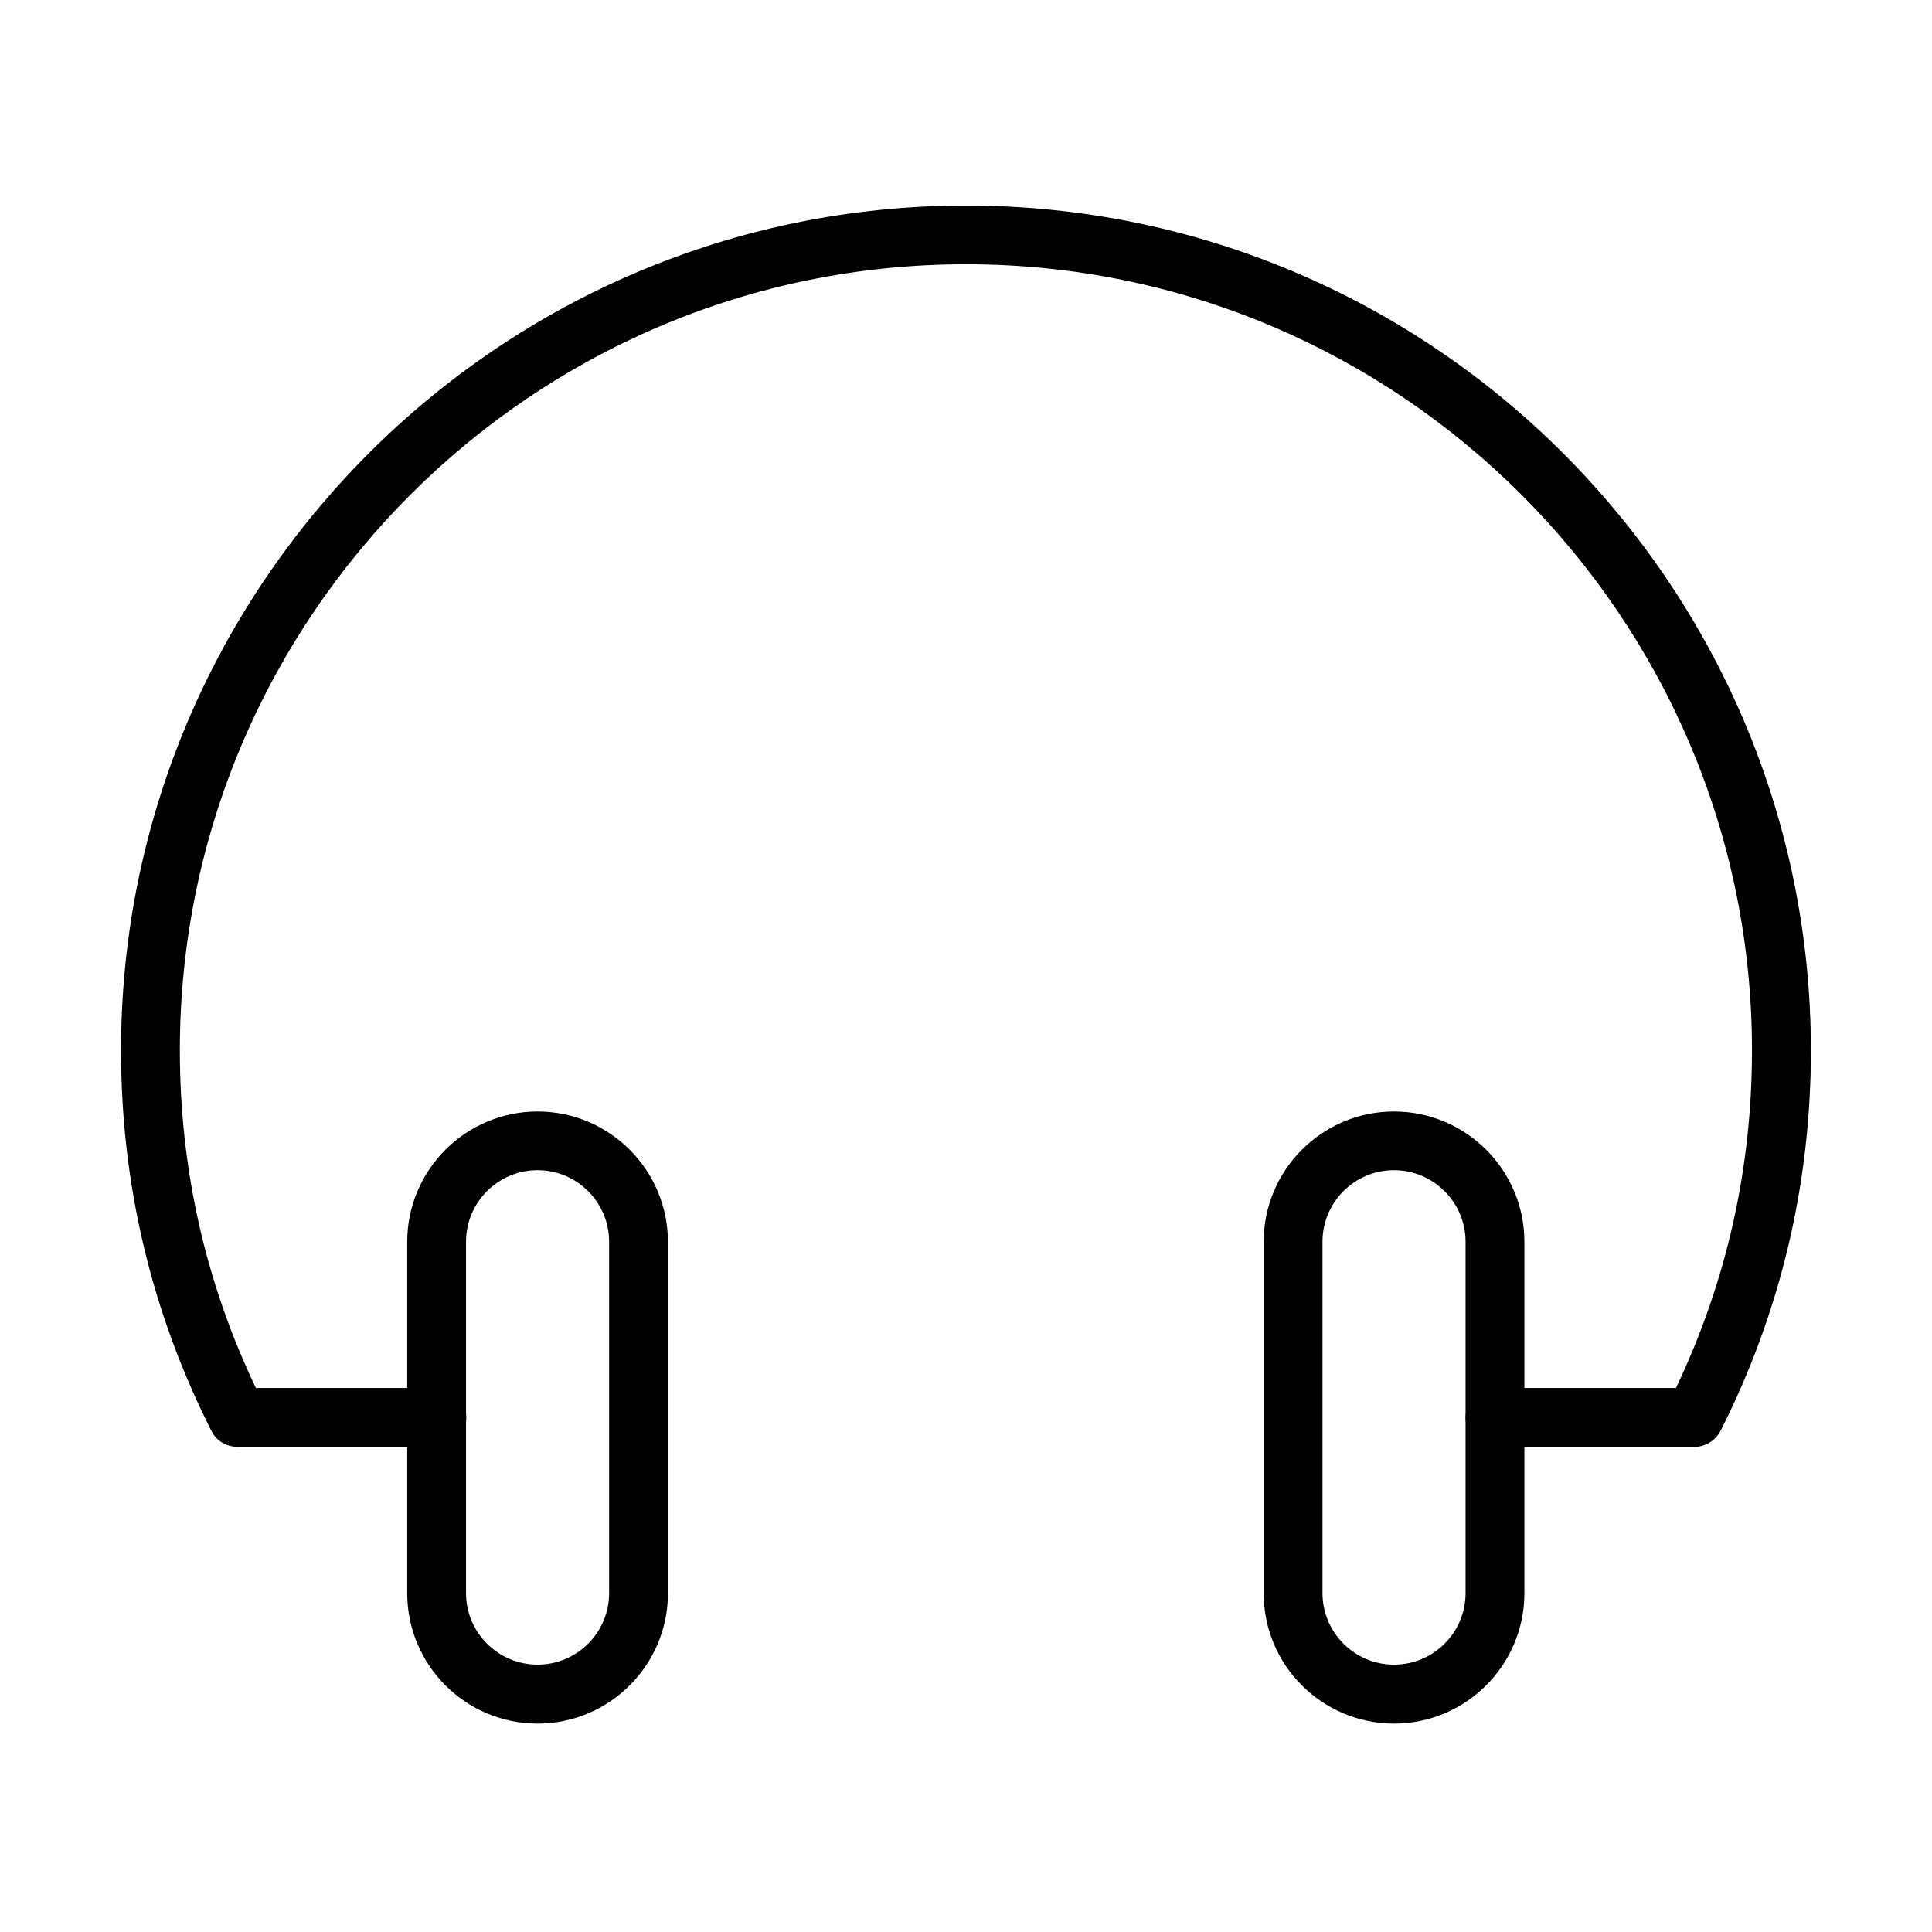
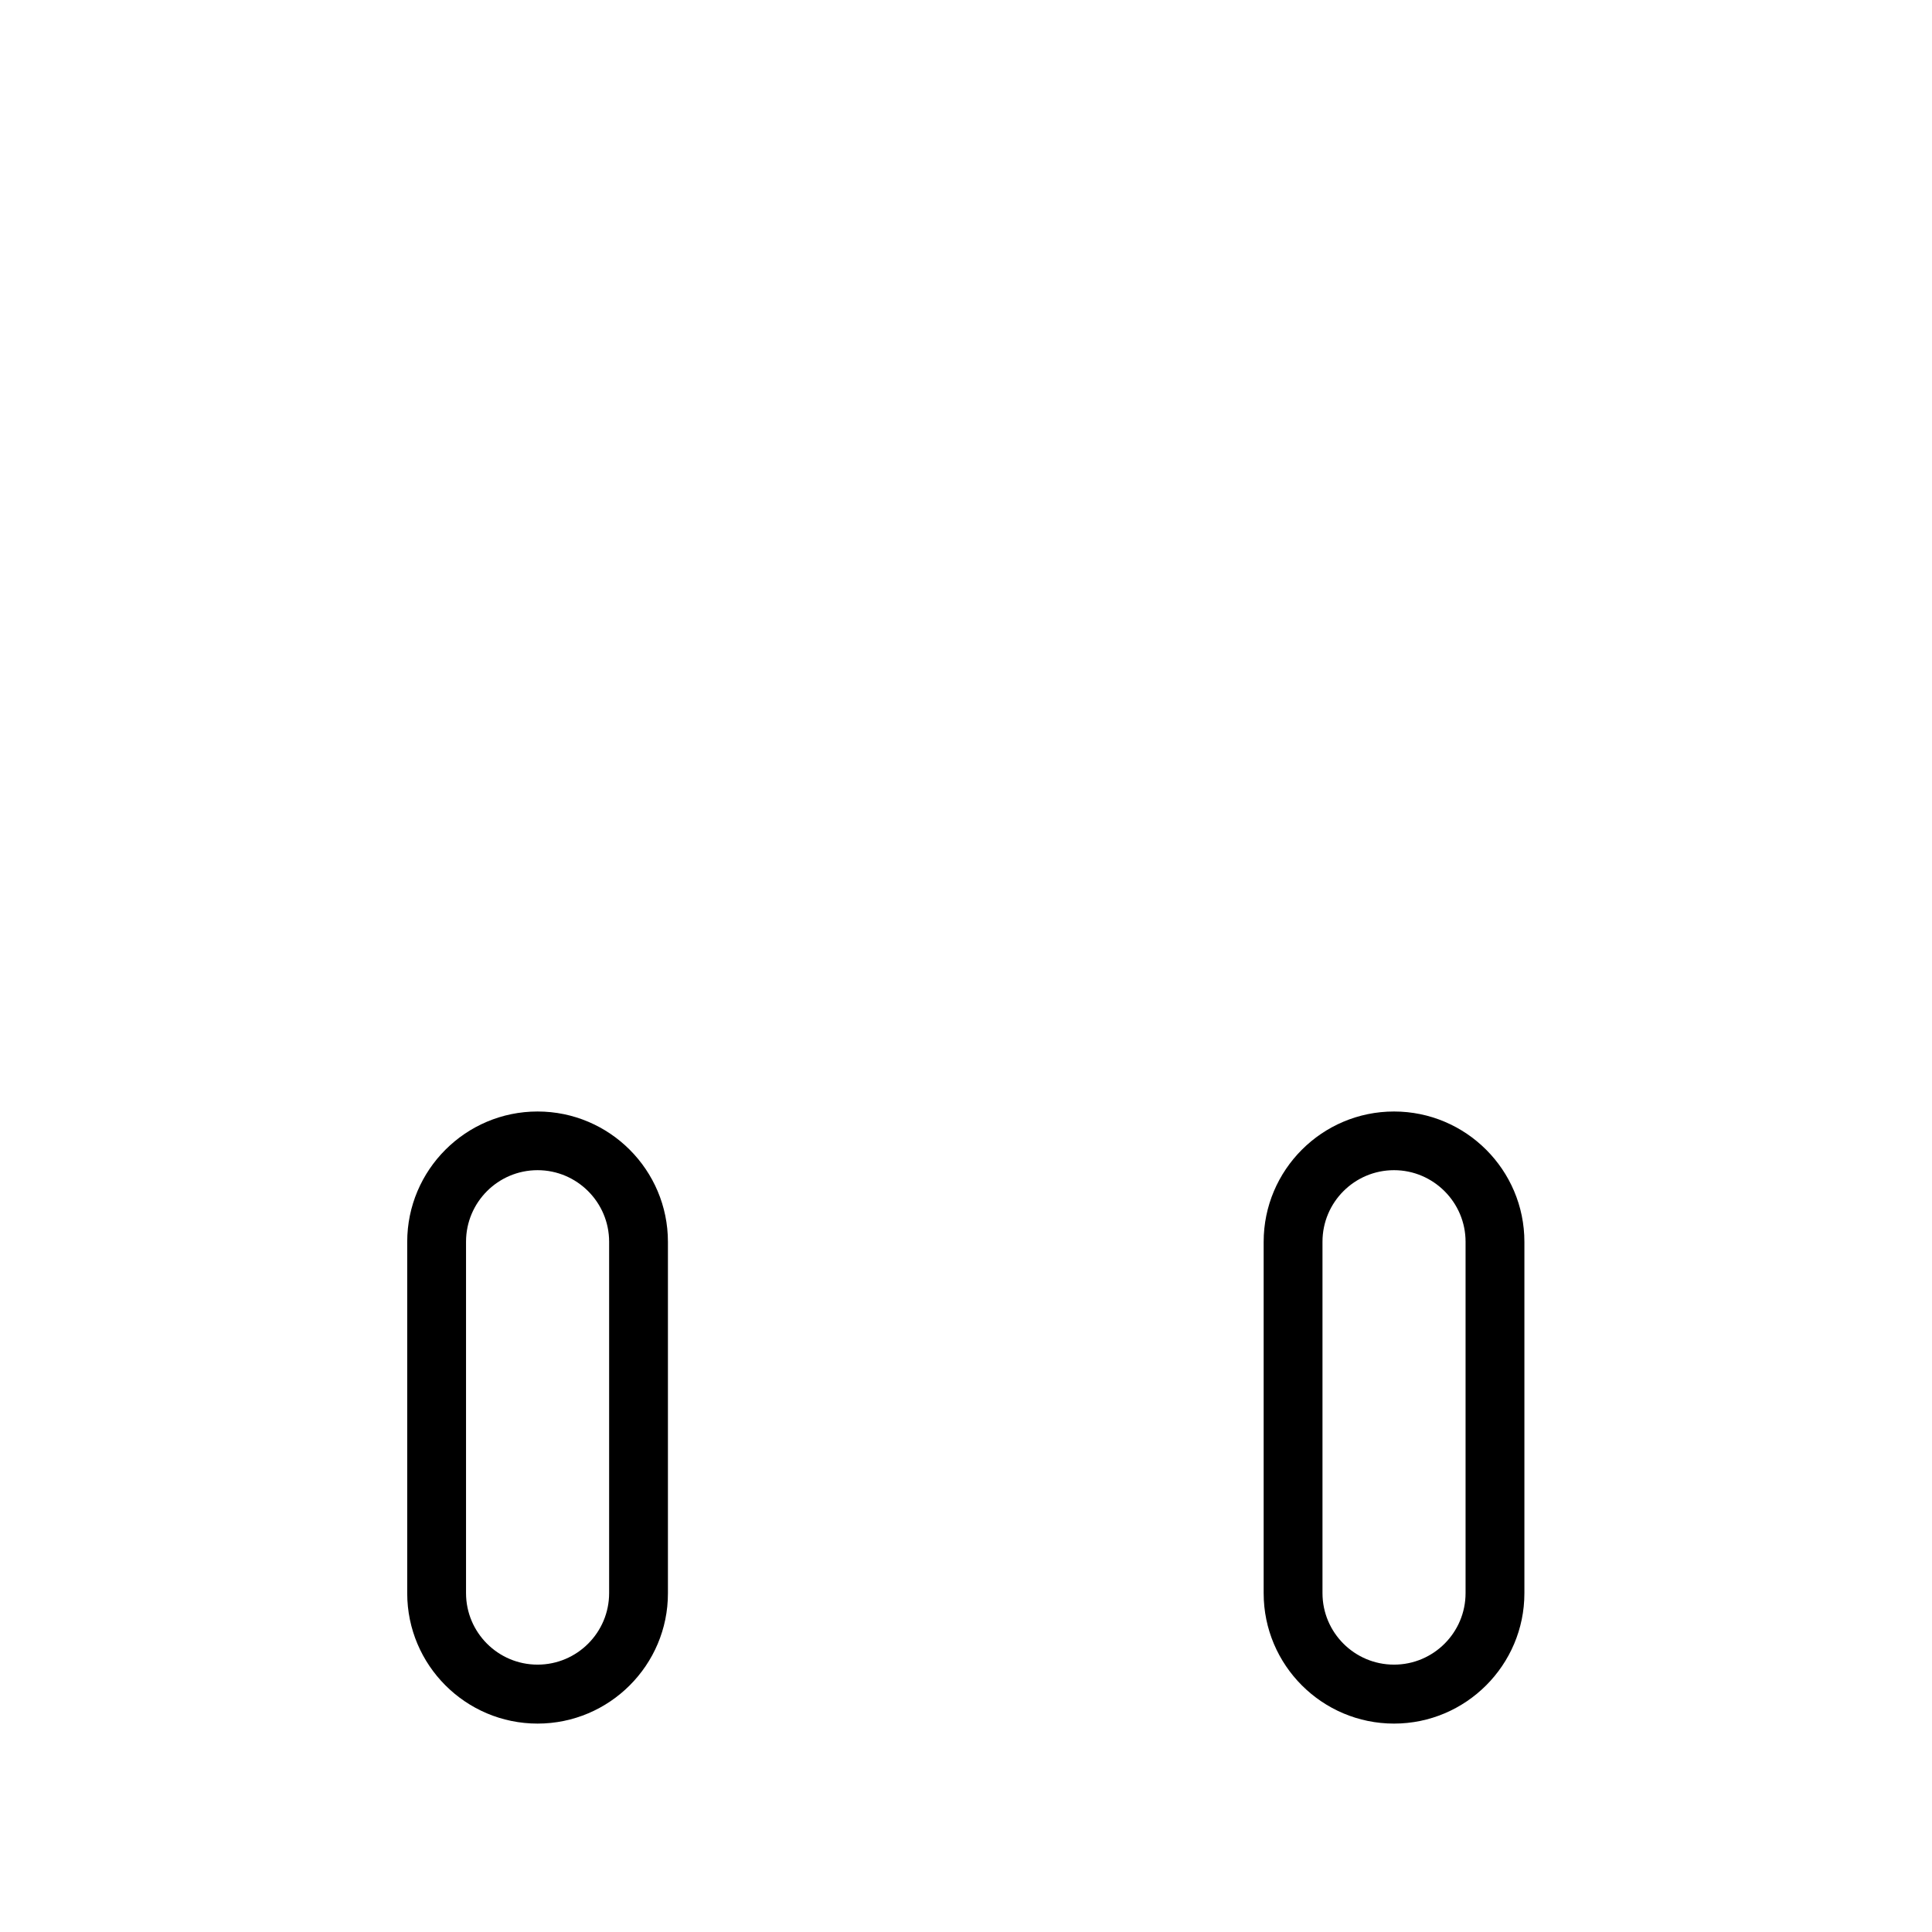
<svg xmlns="http://www.w3.org/2000/svg" fill="#000000" width="800px" height="800px" version="1.1" viewBox="144 144 512 512">
  <g>
    <path d="m286.46 600.77c-19.051 0-34.543-15.492-34.543-34.547v-93.117c0-19.051 15.492-34.547 34.543-34.547 19.055 0 34.547 15.496 34.547 34.547v93.117c0.031 19.023-15.492 34.547-34.547 34.547zm0-146.66c-10.461 0-18.957 8.5-18.957 18.961v93.117c0 10.461 8.496 18.957 18.957 18.957 10.465 0 18.965-8.496 18.965-18.957v-93.117c0-10.434-8.5-18.961-18.965-18.961z" />
    <path d="m513.43 600.77c-19.055 0-34.547-15.492-34.547-34.547v-93.117c0-19.051 15.492-34.547 34.547-34.547 19.055 0 34.551 15.496 34.551 34.547v93.117c0 19.023-15.496 34.547-34.551 34.547zm0-146.66c-10.465 0-18.957 8.5-18.957 18.961v93.117c0 10.461 8.492 18.957 18.957 18.957 10.465 0 18.961-8.496 18.961-18.957v-93.117c0-10.434-8.527-18.961-18.961-18.961z" />
-     <path d="m592.99 527.45h-0.438-52.352c-4.312 0-7.809-3.496-7.809-7.809 0-4.309 3.496-7.809 7.809-7.809h47.945c13.367-28.02 20.148-58.098 20.148-89.492 0-114.86-93.457-208.31-208.31-208.31s-208.32 93.457-208.32 208.31c0 31.395 6.777 61.473 20.148 89.492h47.949c4.309 0 7.809 3.5 7.809 7.809 0 4.312-3.5 7.809-7.809 7.809h-52.57c-3.156 0-5.812-1.527-7.184-4.277-15.871-31.426-23.93-65.348-23.93-100.8 0-123.48 100.46-223.9 223.93-223.9 123.48 0 223.9 100.45 223.9 223.9 0 35.453-8.059 69.375-23.926 100.8-1.406 2.684-4.125 4.277-6.996 4.277z" />
  </g>
</svg>